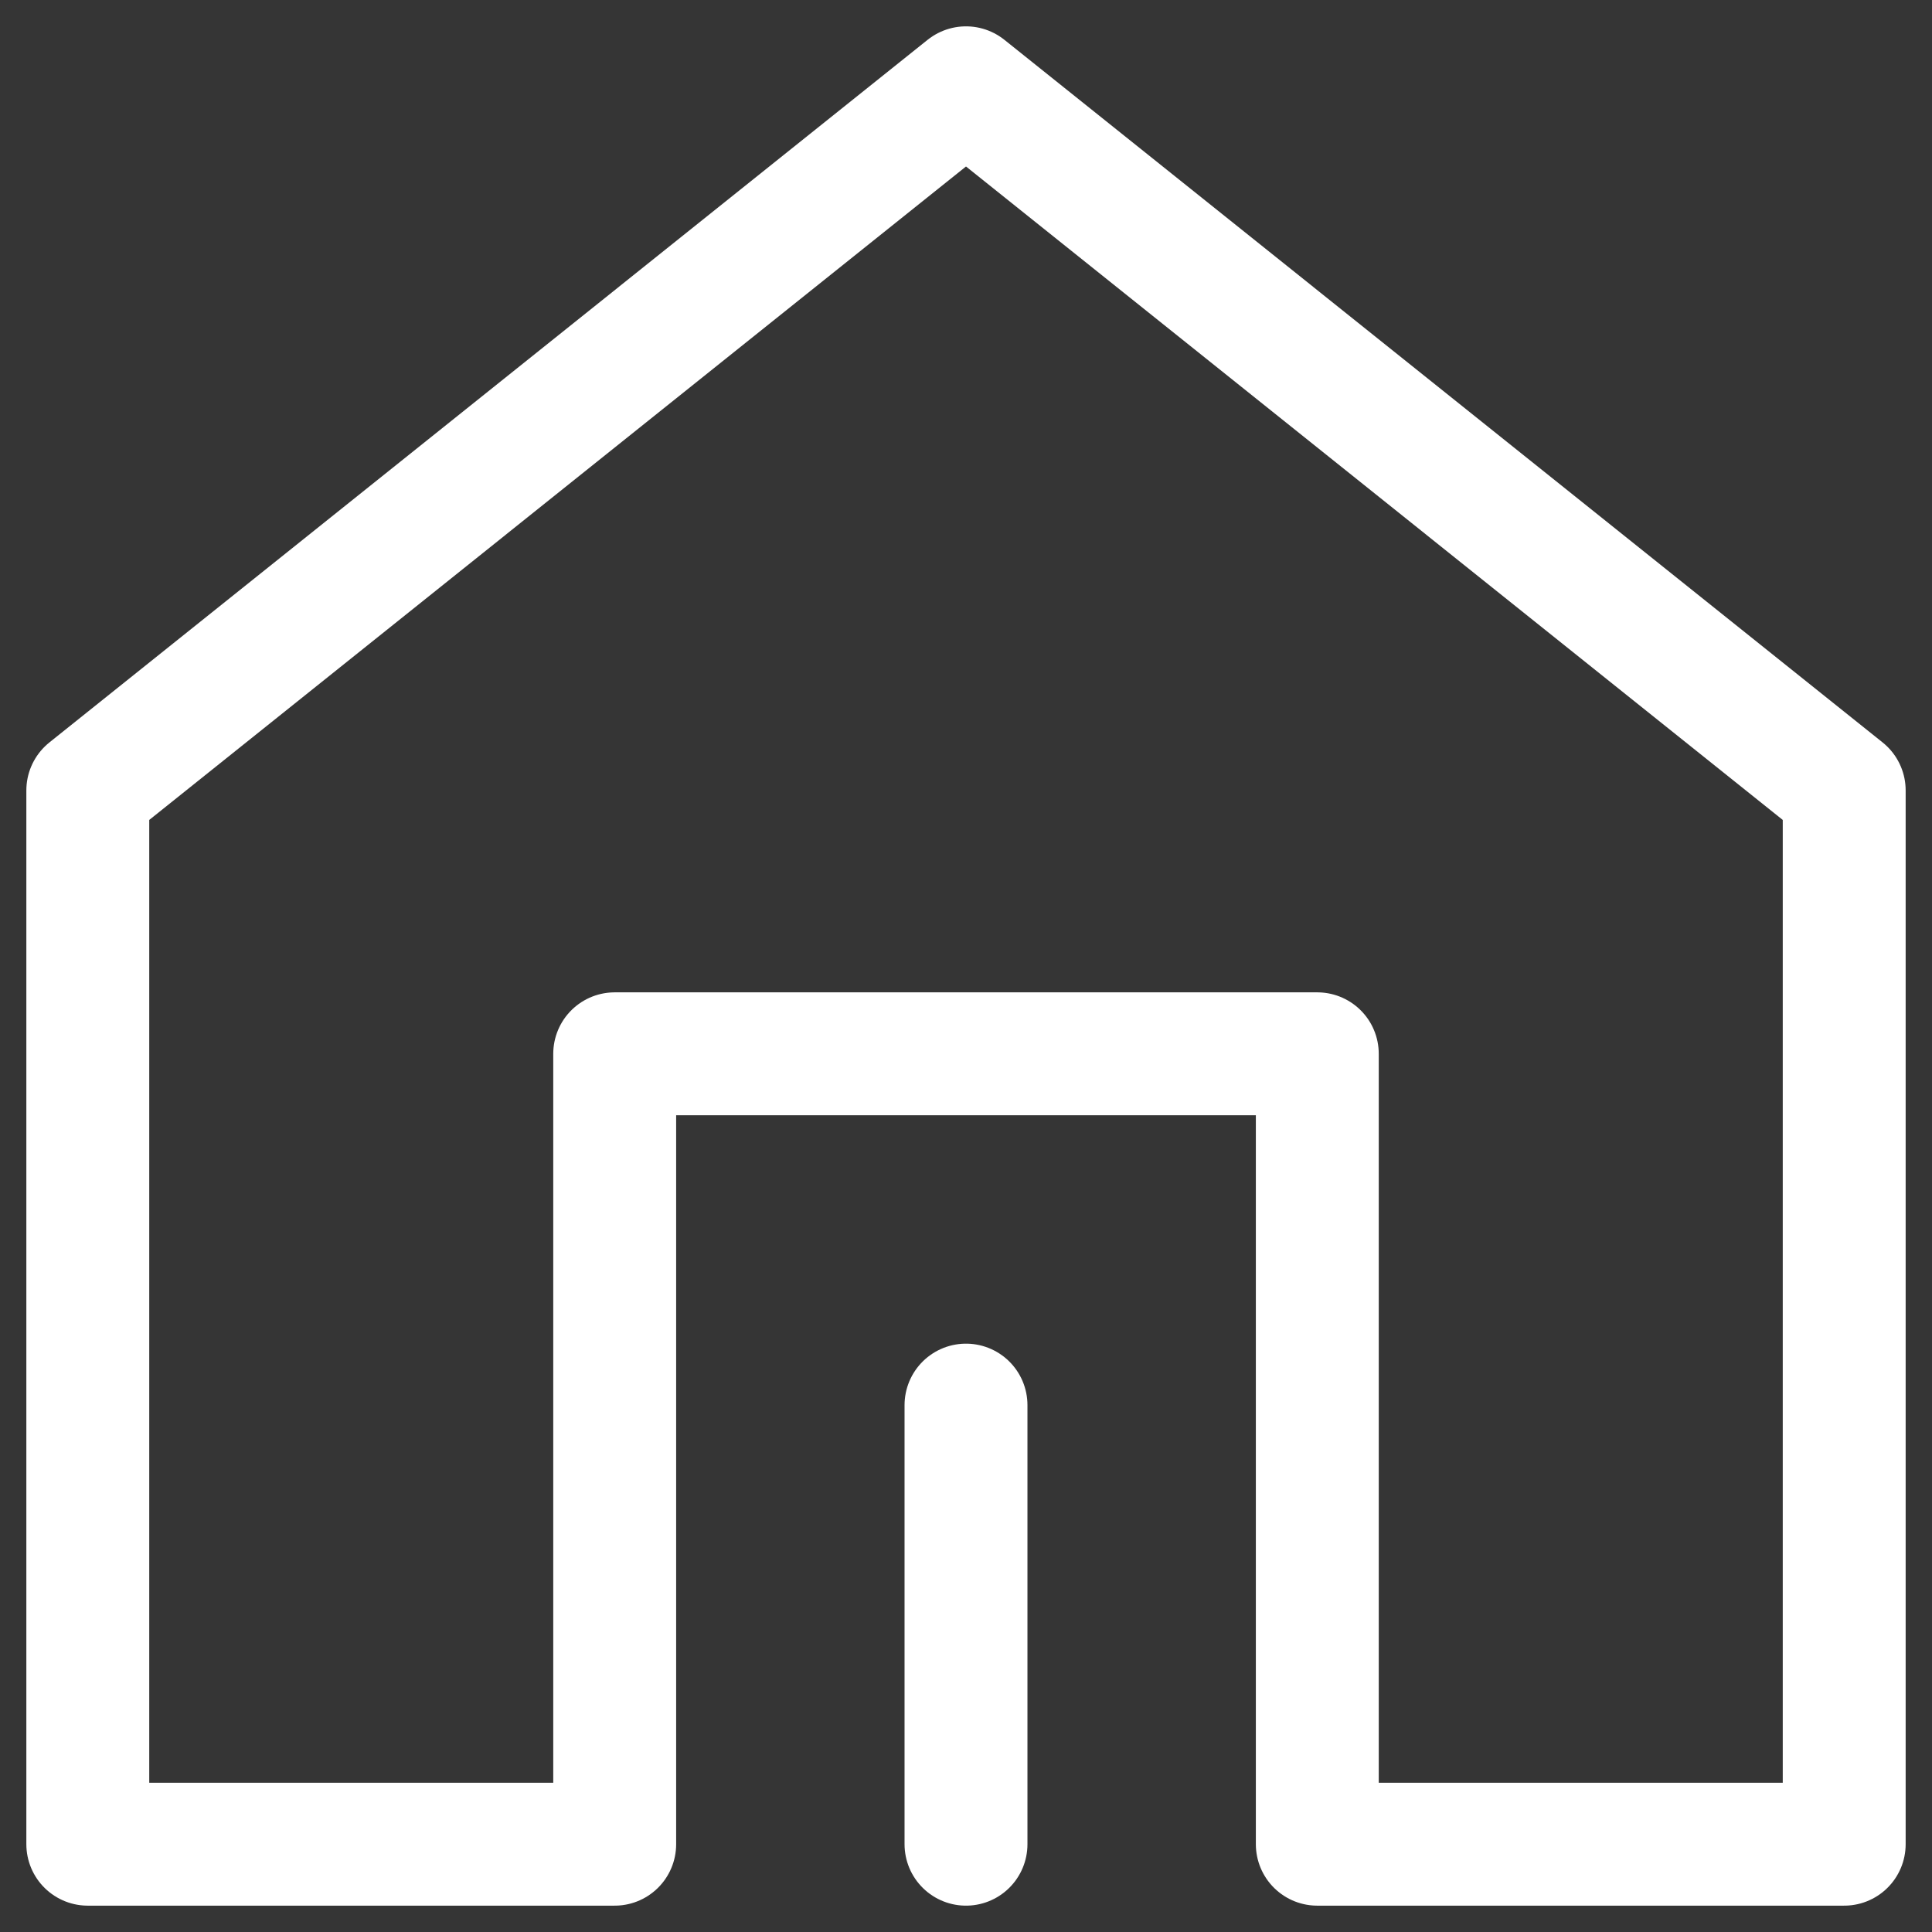
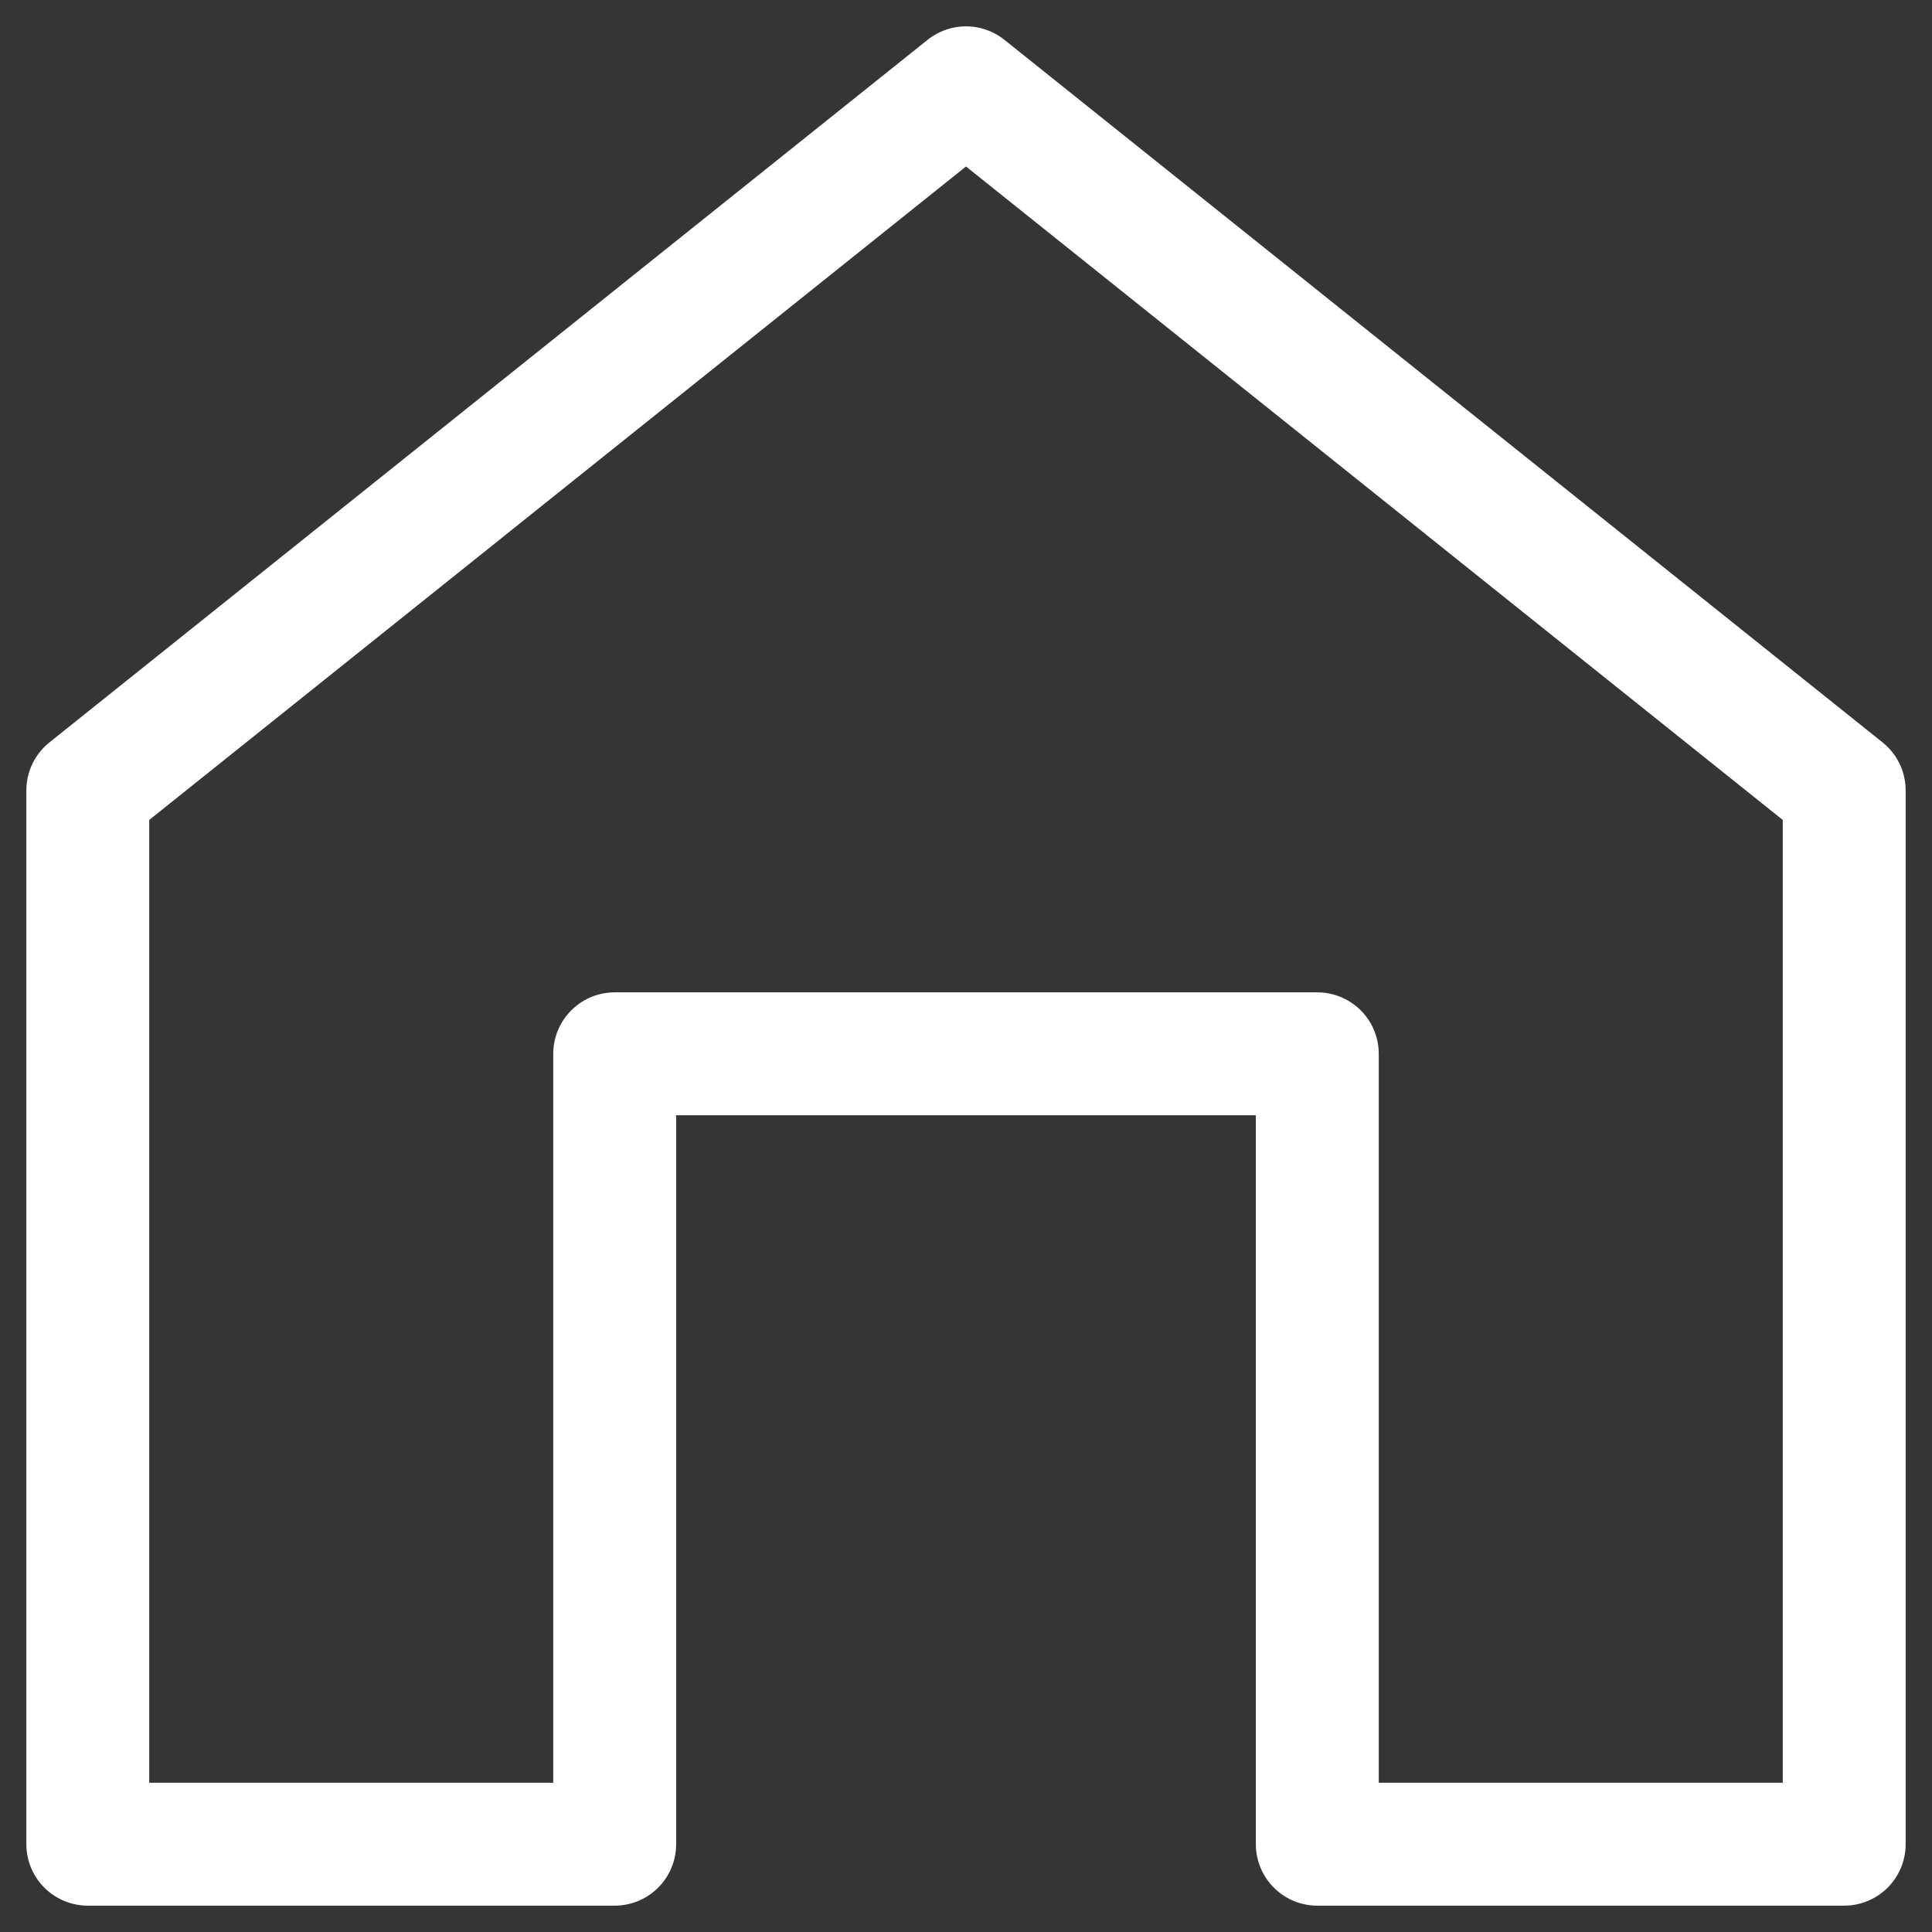
<svg xmlns="http://www.w3.org/2000/svg" width="18px" height="18px" viewBox="0 0 18 18" version="1.1">
  <rect x="0" y="0" width="18" height="18" fill="#333333" stroke="none" />
  <title>编组</title>
  <desc>Created with Sketch.</desc>
  <g id="页面-1" stroke="none" stroke-width="1" fill="none" fill-rule="evenodd">
    <g id="12" transform="translate(-1490, -82)">
      <g id="返回首页" transform="translate(1490, 80)">
        <g id="编组" transform="translate(0, 2)">
          <rect id="矩形" fill-opacity="0.01" fill="#FFFFFF" fill-rule="nonzero" x="0" y="0" width="18" height="18" />
          <polygon id="路径" stroke="#FFFFFF" stroke-width="1.145" stroke-linejoin="round" points="17.182 17.182 17.182 7.364 9 0.818 0.818 7.364 0.818 17.182 5.727 17.182 5.727 9.818 12.273 9.818 12.273 17.182" />
-           <line x1="9" y1="17.182" x2="9" y2="13.091" id="路径" stroke="#FFFFFF" stroke-width="1.145" stroke-linecap="round" stroke-linejoin="round" />
        </g>
      </g>
    </g>
  </g>
</svg>